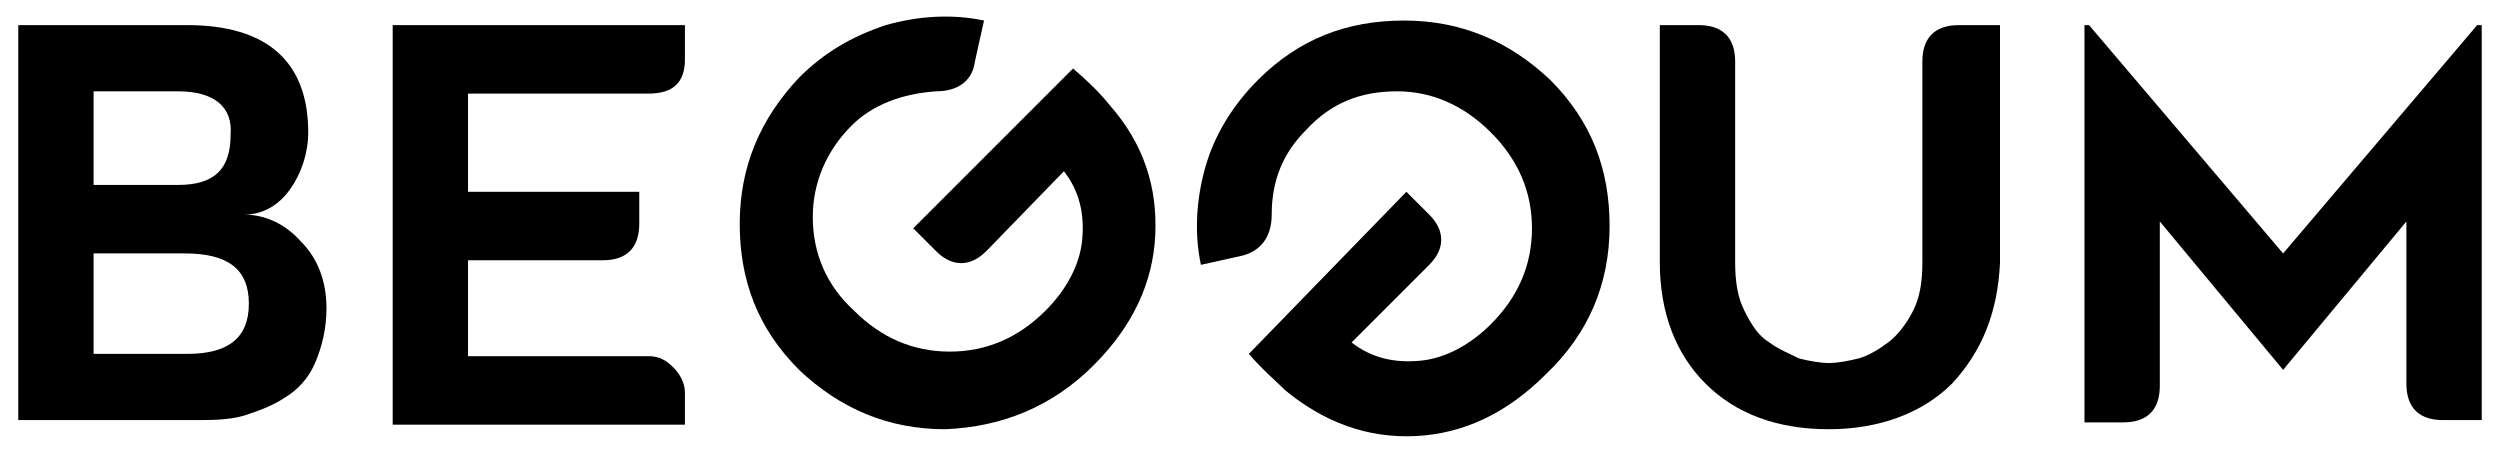
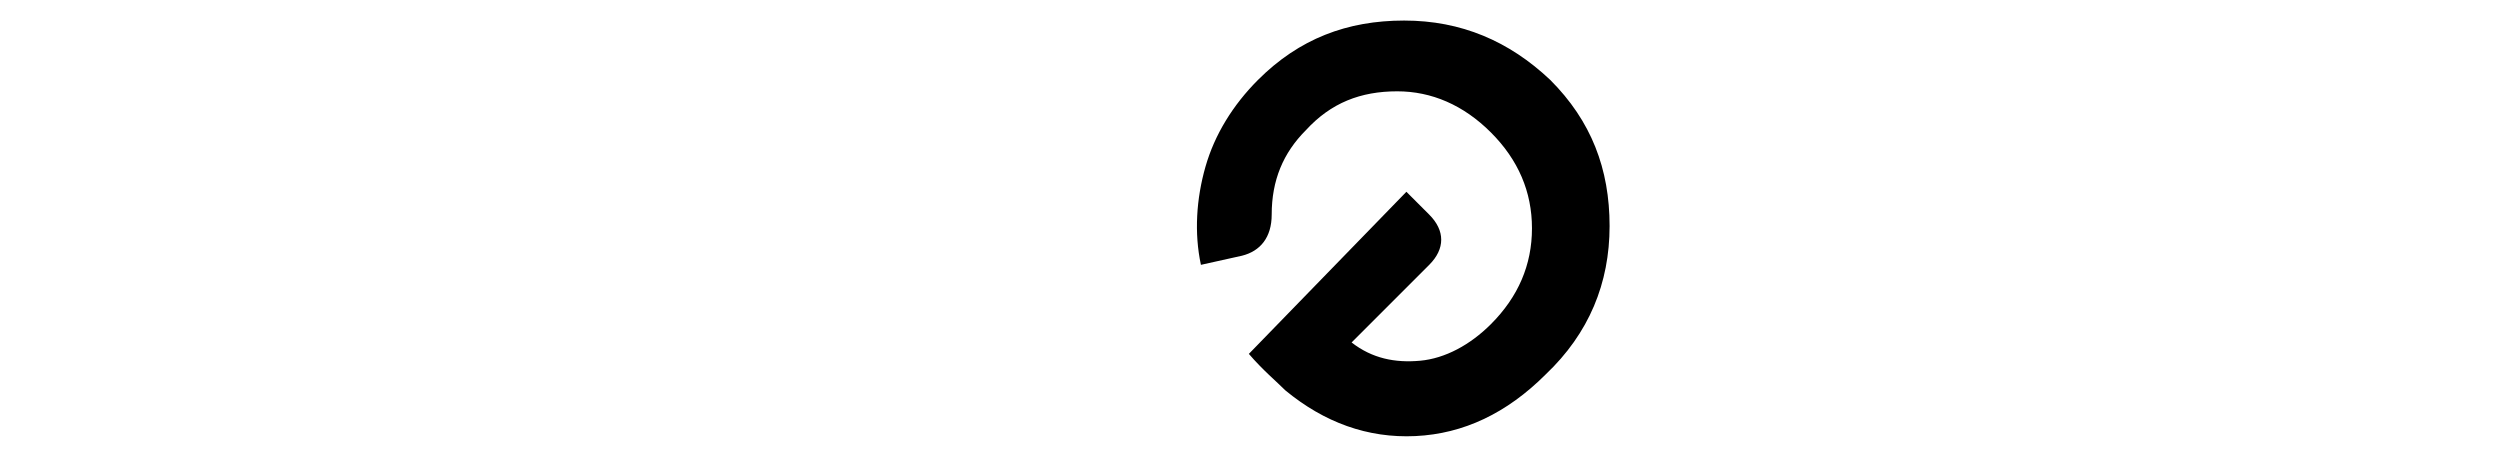
<svg xmlns="http://www.w3.org/2000/svg" version="1.1" id="Layer_1" x="0px" y="0px" viewBox="0 0 109.5 19.8" style="enable-background:new 0 0 109.5 19.8;" xml:space="preserve">
  <g>
-     <path d="M13.5,5.8c0,0.9-0.3,1.8-0.8,2.5c-0.5,0.7-1.2,1.1-2,1.1v0c0.9,0,1.8,0.4,2.5,1.2c0.7,0.7,1.1,1.7,1.1,2.9   c0,0.9-0.2,1.7-0.5,2.4c-0.3,0.7-0.8,1.2-1.3,1.5c-0.6,0.4-1.2,0.6-1.8,0.8c-0.7,0.2-1.4,0.2-2.2,0.2H0.8V1.1h7.4   C11.7,1.1,13.5,2.7,13.5,5.8z M4.1,8.1h3.7c1.6,0,2.3-0.7,2.3-2.2C10.2,4.7,9.4,4,7.8,4H4.1V8.1z M8.2,15.5c1.8,0,2.7-0.7,2.7-2.2   c0-1.5-0.9-2.2-2.8-2.2h-4v4.4H8.2z" />
-     <path d="M17.2,18.4V1.1H30v1.5c0,1-0.5,1.5-1.6,1.5h-7.9v4.3H28v1.4c0,1-0.5,1.6-1.6,1.6h-5.9v4.2h7.9c0.5,0,0.8,0.2,1.1,0.5   c0.3,0.3,0.5,0.7,0.5,1.1v1.4H17.2z" />
-     <path d="M47,3c0.7,0.6,1.2,1.1,1.6,1.6c1.5,1.7,2.1,3.6,2,5.7c-0.1,2.1-1,4-2.7,5.7c-1.8,1.8-4,2.7-6.5,2.8c-2.5,0-4.6-0.9-6.4-2.6   c-1.8-1.8-2.6-3.9-2.6-6.4c0-2.5,0.9-4.6,2.6-6.4c1.1-1.1,2.3-1.8,3.8-2.3c1.4-0.4,2.9-0.5,4.3-0.2l-0.4,1.8C42.6,3.5,42,4,41,4   c-1.5,0.1-2.8,0.6-3.7,1.5c-1.1,1.1-1.7,2.5-1.7,4c0,1.6,0.6,3,1.8,4.1c1.2,1.2,2.6,1.8,4.2,1.8c1.6,0,3-0.6,4.2-1.8   c0.9-0.9,1.5-2,1.6-3.1c0.1-1.1-0.1-2.1-0.8-3L43.2,11c-0.7,0.7-1.5,0.7-2.2,0l-1-1L47,3z" />
    <path d="M61.6,8.4l1,1c0.7,0.7,0.7,1.5,0,2.2l-3.4,3.4c0.9,0.7,1.9,0.9,3,0.8c1.1-0.1,2.2-0.7,3.1-1.6c1.2-1.2,1.8-2.6,1.8-4.2   c0-1.6-0.6-3-1.8-4.2c-1.2-1.2-2.6-1.8-4.1-1.8c-1.6,0-2.9,0.5-4,1.7c-1,1-1.5,2.2-1.5,3.7c0,1-0.5,1.6-1.3,1.8l-1.8,0.4   c-0.3-1.4-0.2-2.9,0.2-4.3c0.4-1.4,1.2-2.7,2.3-3.8c1.8-1.8,3.9-2.6,6.4-2.6c2.5,0,4.6,0.9,6.4,2.6c1.8,1.8,2.6,3.9,2.6,6.4   c0,2.5-0.9,4.7-2.8,6.5c-1.7,1.7-3.6,2.6-5.7,2.7c-2.1,0.1-4-0.6-5.7-2c-0.4-0.4-1-0.9-1.6-1.6L61.6,8.4z" />
-     <path d="M85.5,16.8c-1.3,1.3-3.2,2-5.4,2c-2.3,0-4.1-0.7-5.4-2c-1.3-1.3-2-3.1-2-5.3V1.1h1.7c1,0,1.6,0.5,1.6,1.6v8.8   c0,0.8,0.1,1.5,0.4,2.1c0.3,0.6,0.6,1.1,1.1,1.4c0.4,0.3,0.9,0.5,1.3,0.7c0.4,0.1,0.9,0.2,1.3,0.2c0.4,0,0.9-0.1,1.3-0.2   c0.4-0.1,0.9-0.4,1.3-0.7c0.4-0.3,0.8-0.8,1.1-1.4c0.3-0.6,0.4-1.3,0.4-2.1V2.7c0-1,0.5-1.6,1.6-1.6h1.8v10.4   C87.5,13.7,86.8,15.4,85.5,16.8z" />
-     <path d="M108.5,1.1h0.2v17.3H107c-1,0-1.6-0.5-1.6-1.6V9.7l-5.4,6.5l-5.4-6.5v7.2c0,1-0.5,1.6-1.6,1.6h-1.7V1.1h0.2l8.5,10   L108.5,1.1z" />
  </g>
</svg>